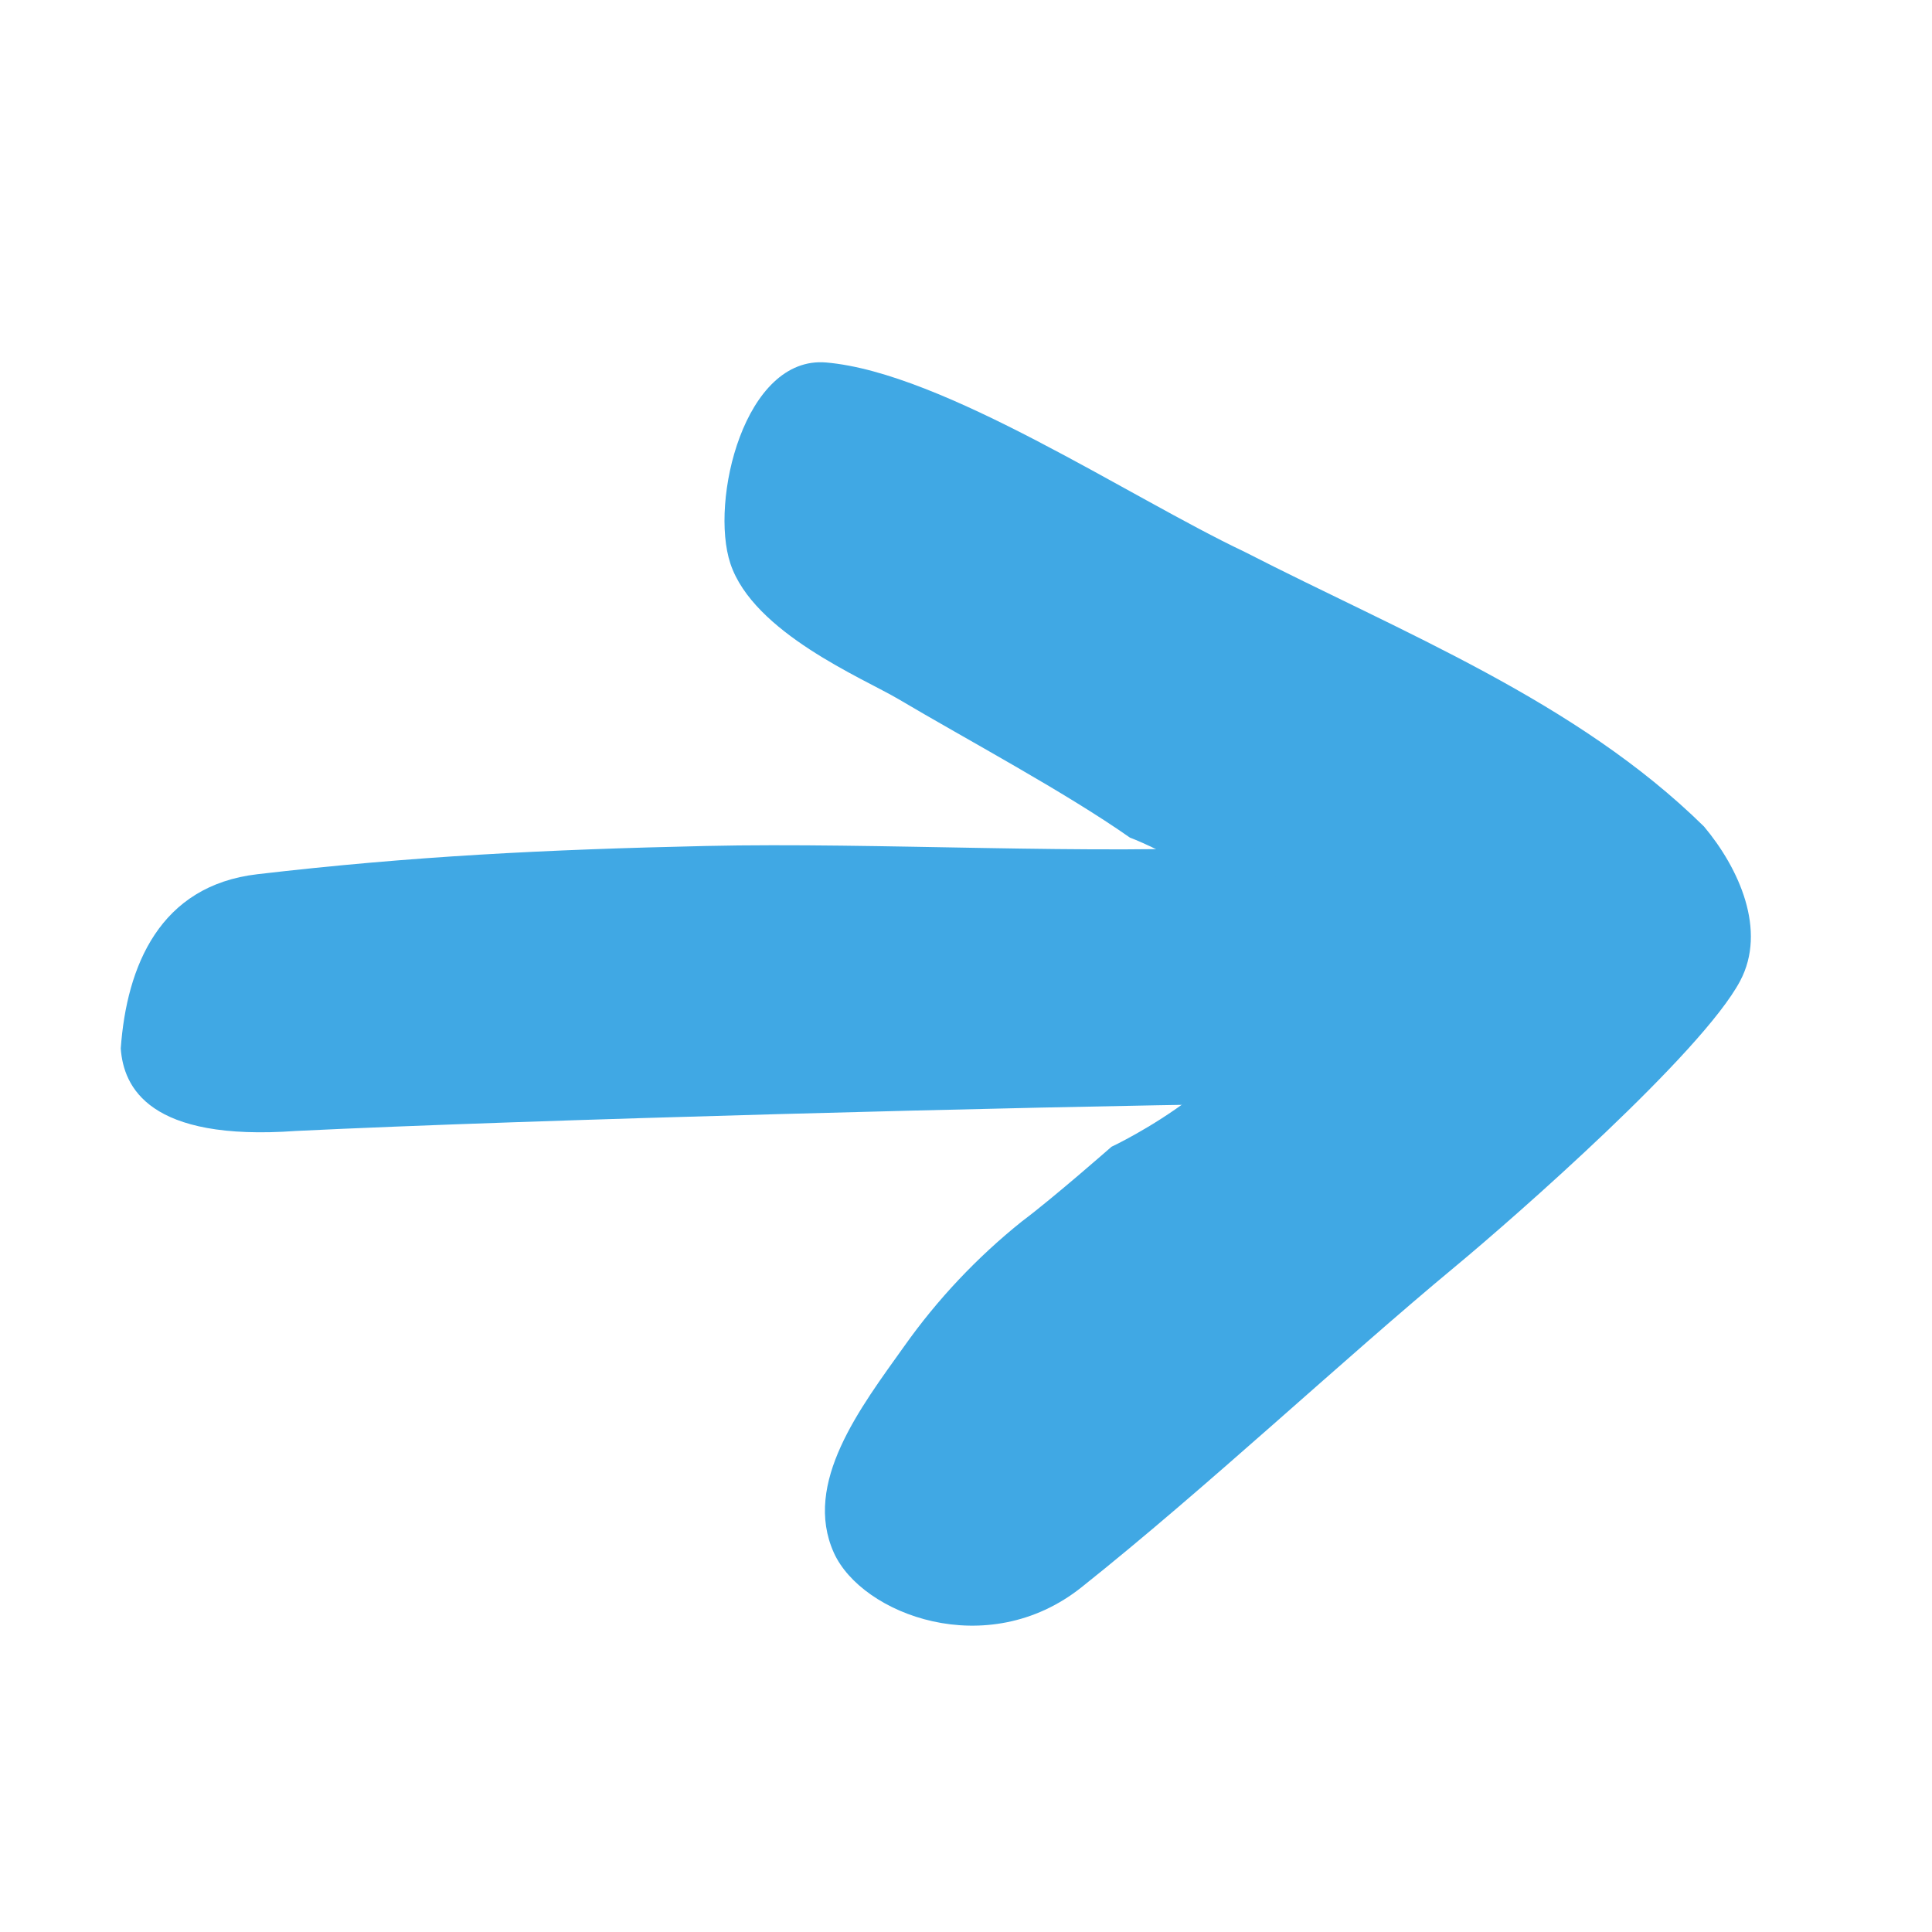
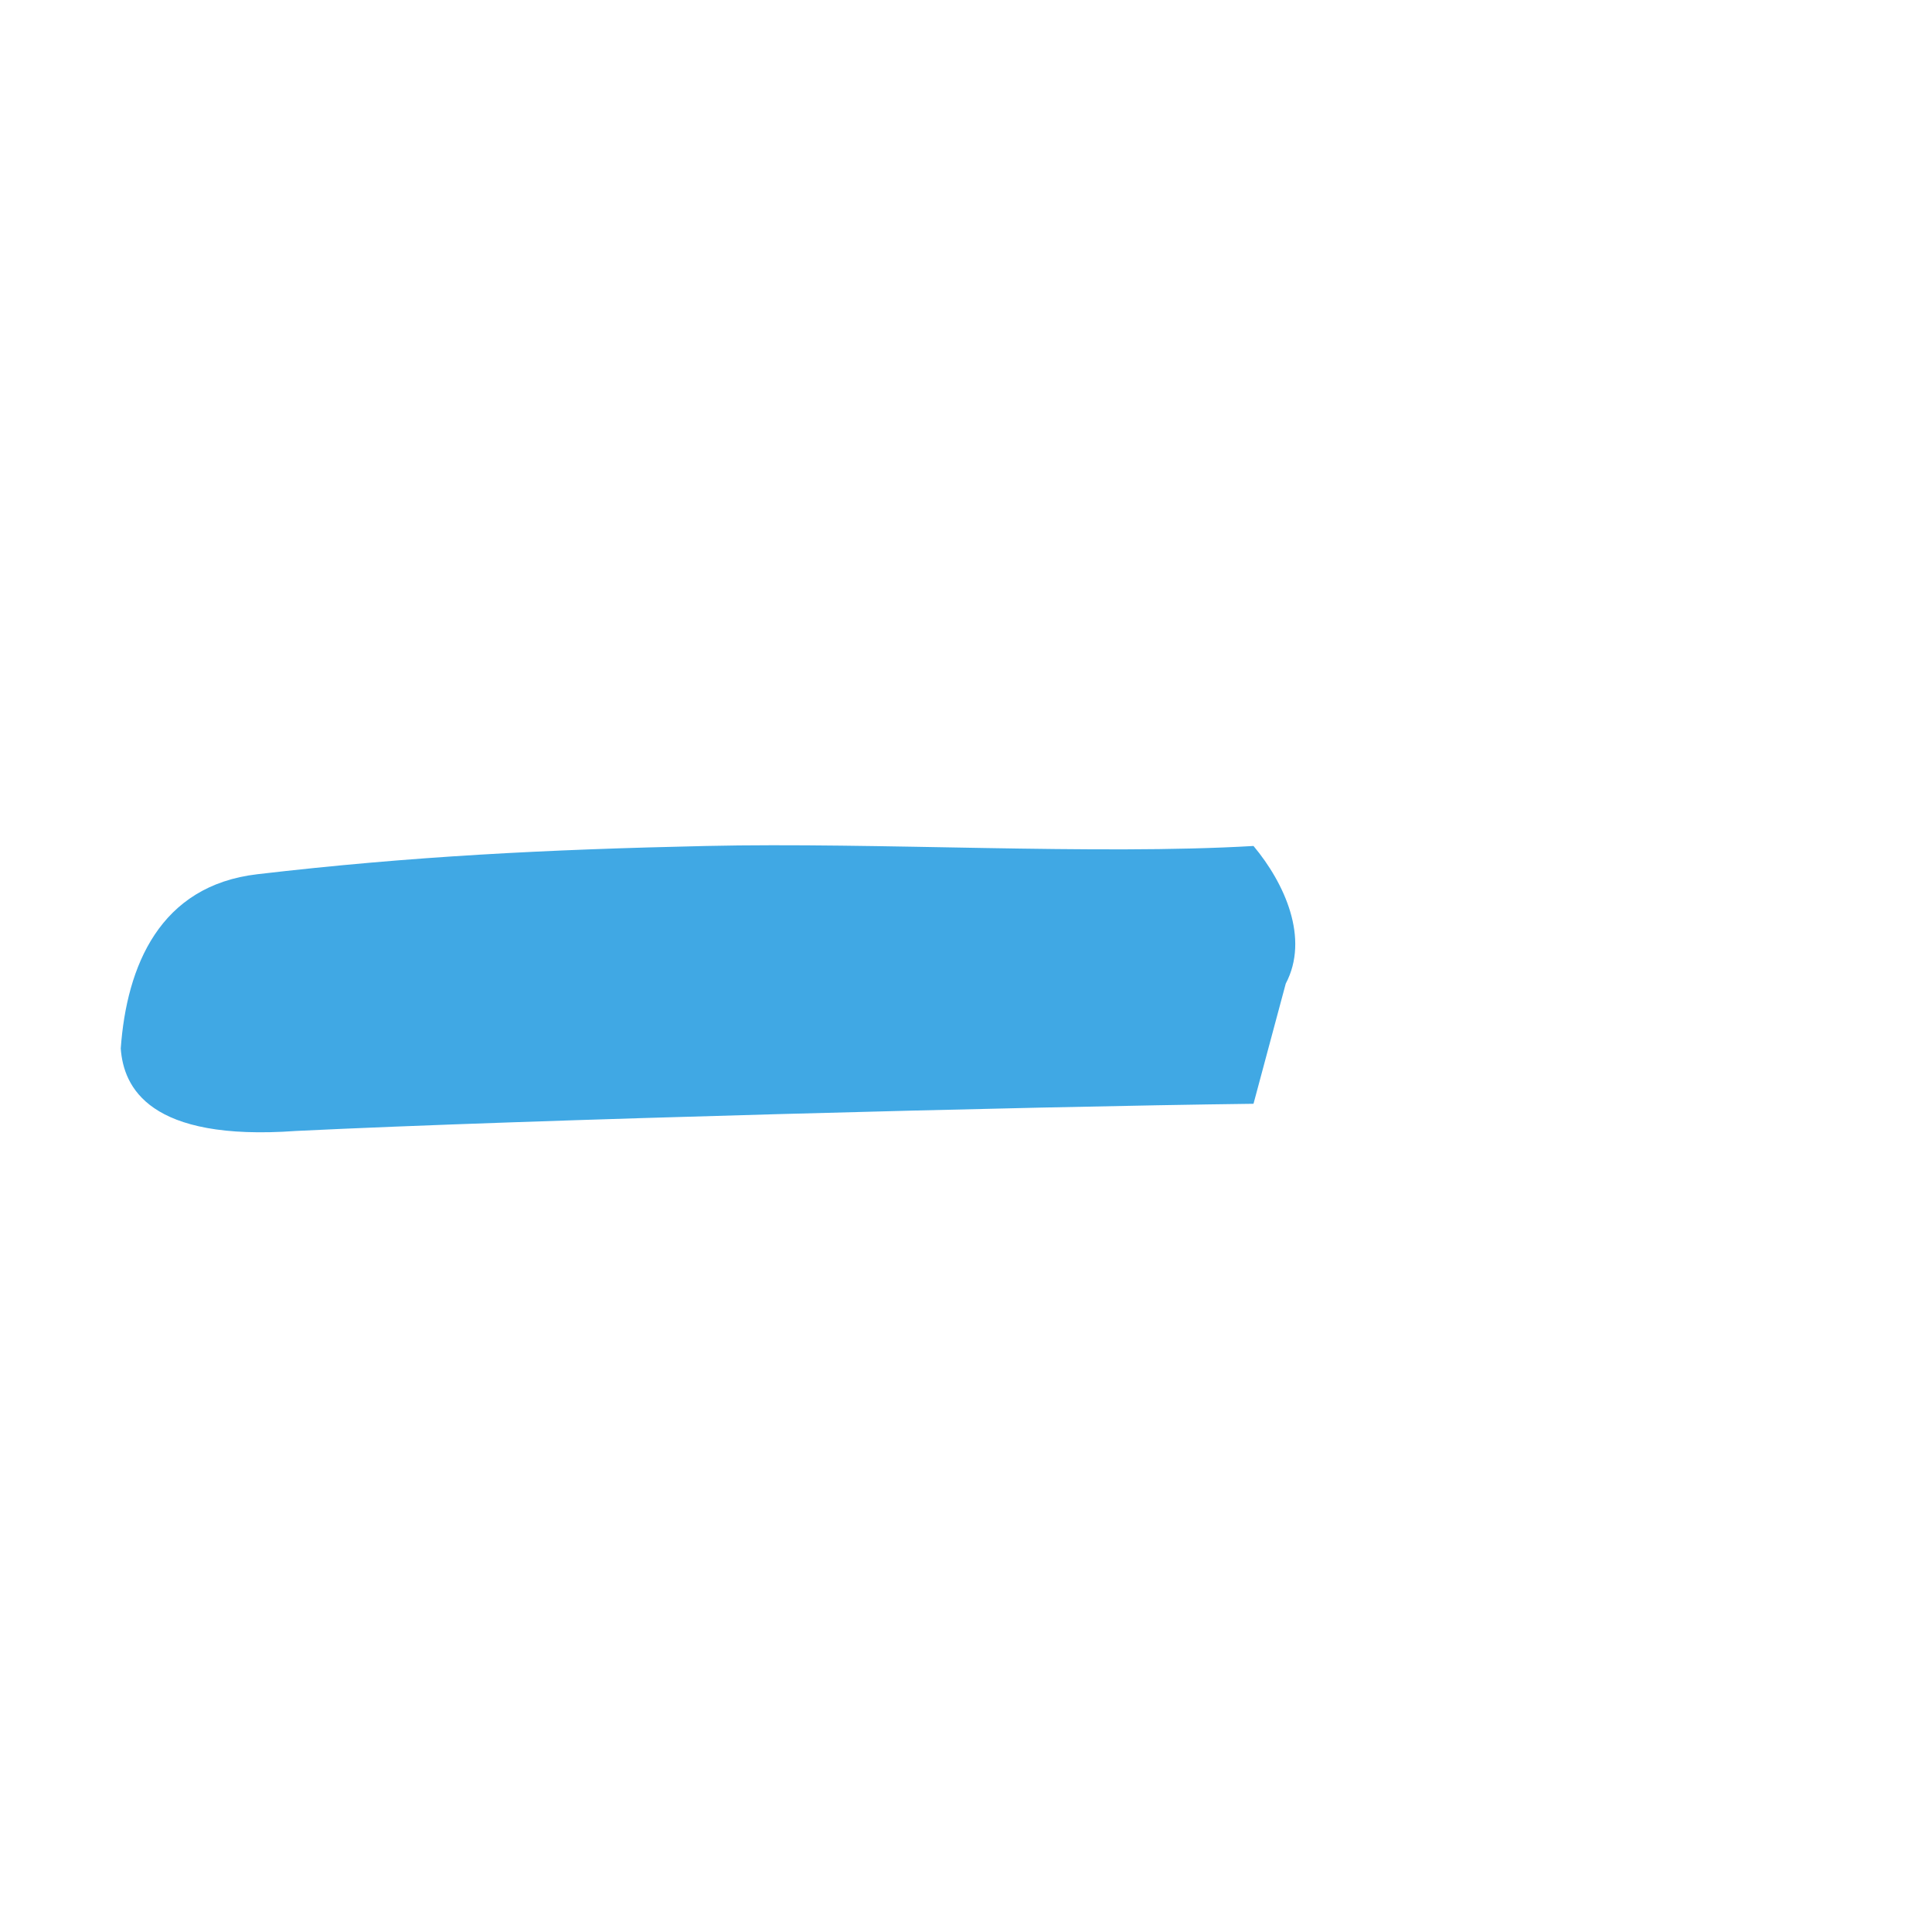
<svg xmlns="http://www.w3.org/2000/svg" class="arrow-icon" width="16" height="16" viewBox="0 0 16 16" fill="none">
-   <path class="arrow-icon__tip" d="M6.906 12.86C6.645 12.282 7.127 11.656 7.487 11.151C7.762 10.762 8.091 10.413 8.463 10.115C8.721 9.922 9.205 9.497 9.205 9.497C9.205 9.497 10.513 8.885 10.513 8.124C10.513 7.363 9.358 6.937 9.358 6.937C8.818 6.558 8.008 6.126 7.441 5.79C7.15 5.618 6.24 5.241 6.049 4.668C5.876 4.149 6.165 2.944 6.842 3.002C7.815 3.086 9.353 4.118 10.307 4.57C11.612 5.239 13.055 5.805 14.112 6.845C14.402 7.191 14.634 7.704 14.411 8.124C14.095 8.72 12.541 10.083 12.06 10.482C11.114 11.266 9.993 12.32 8.958 13.144C8.176 13.768 7.137 13.37 6.906 12.86Z" fill="#40A8E4" />
  <path class="arrow-icon__line" d="M10.381 9.141C8.501 9.164 4.387 9.272 2.453 9.366C1.234 9.454 1.023 9.004 1 8.683C1.049 8 1.323 7.334 2.131 7.24C3.404 7.091 4.53 7.035 5.846 7.006C7.26 6.974 9.071 7.083 10.381 7.006C10.639 7.315 10.846 7.771 10.648 8.146L10.381 9.141Z" fill="#40A8E4" />
</svg>